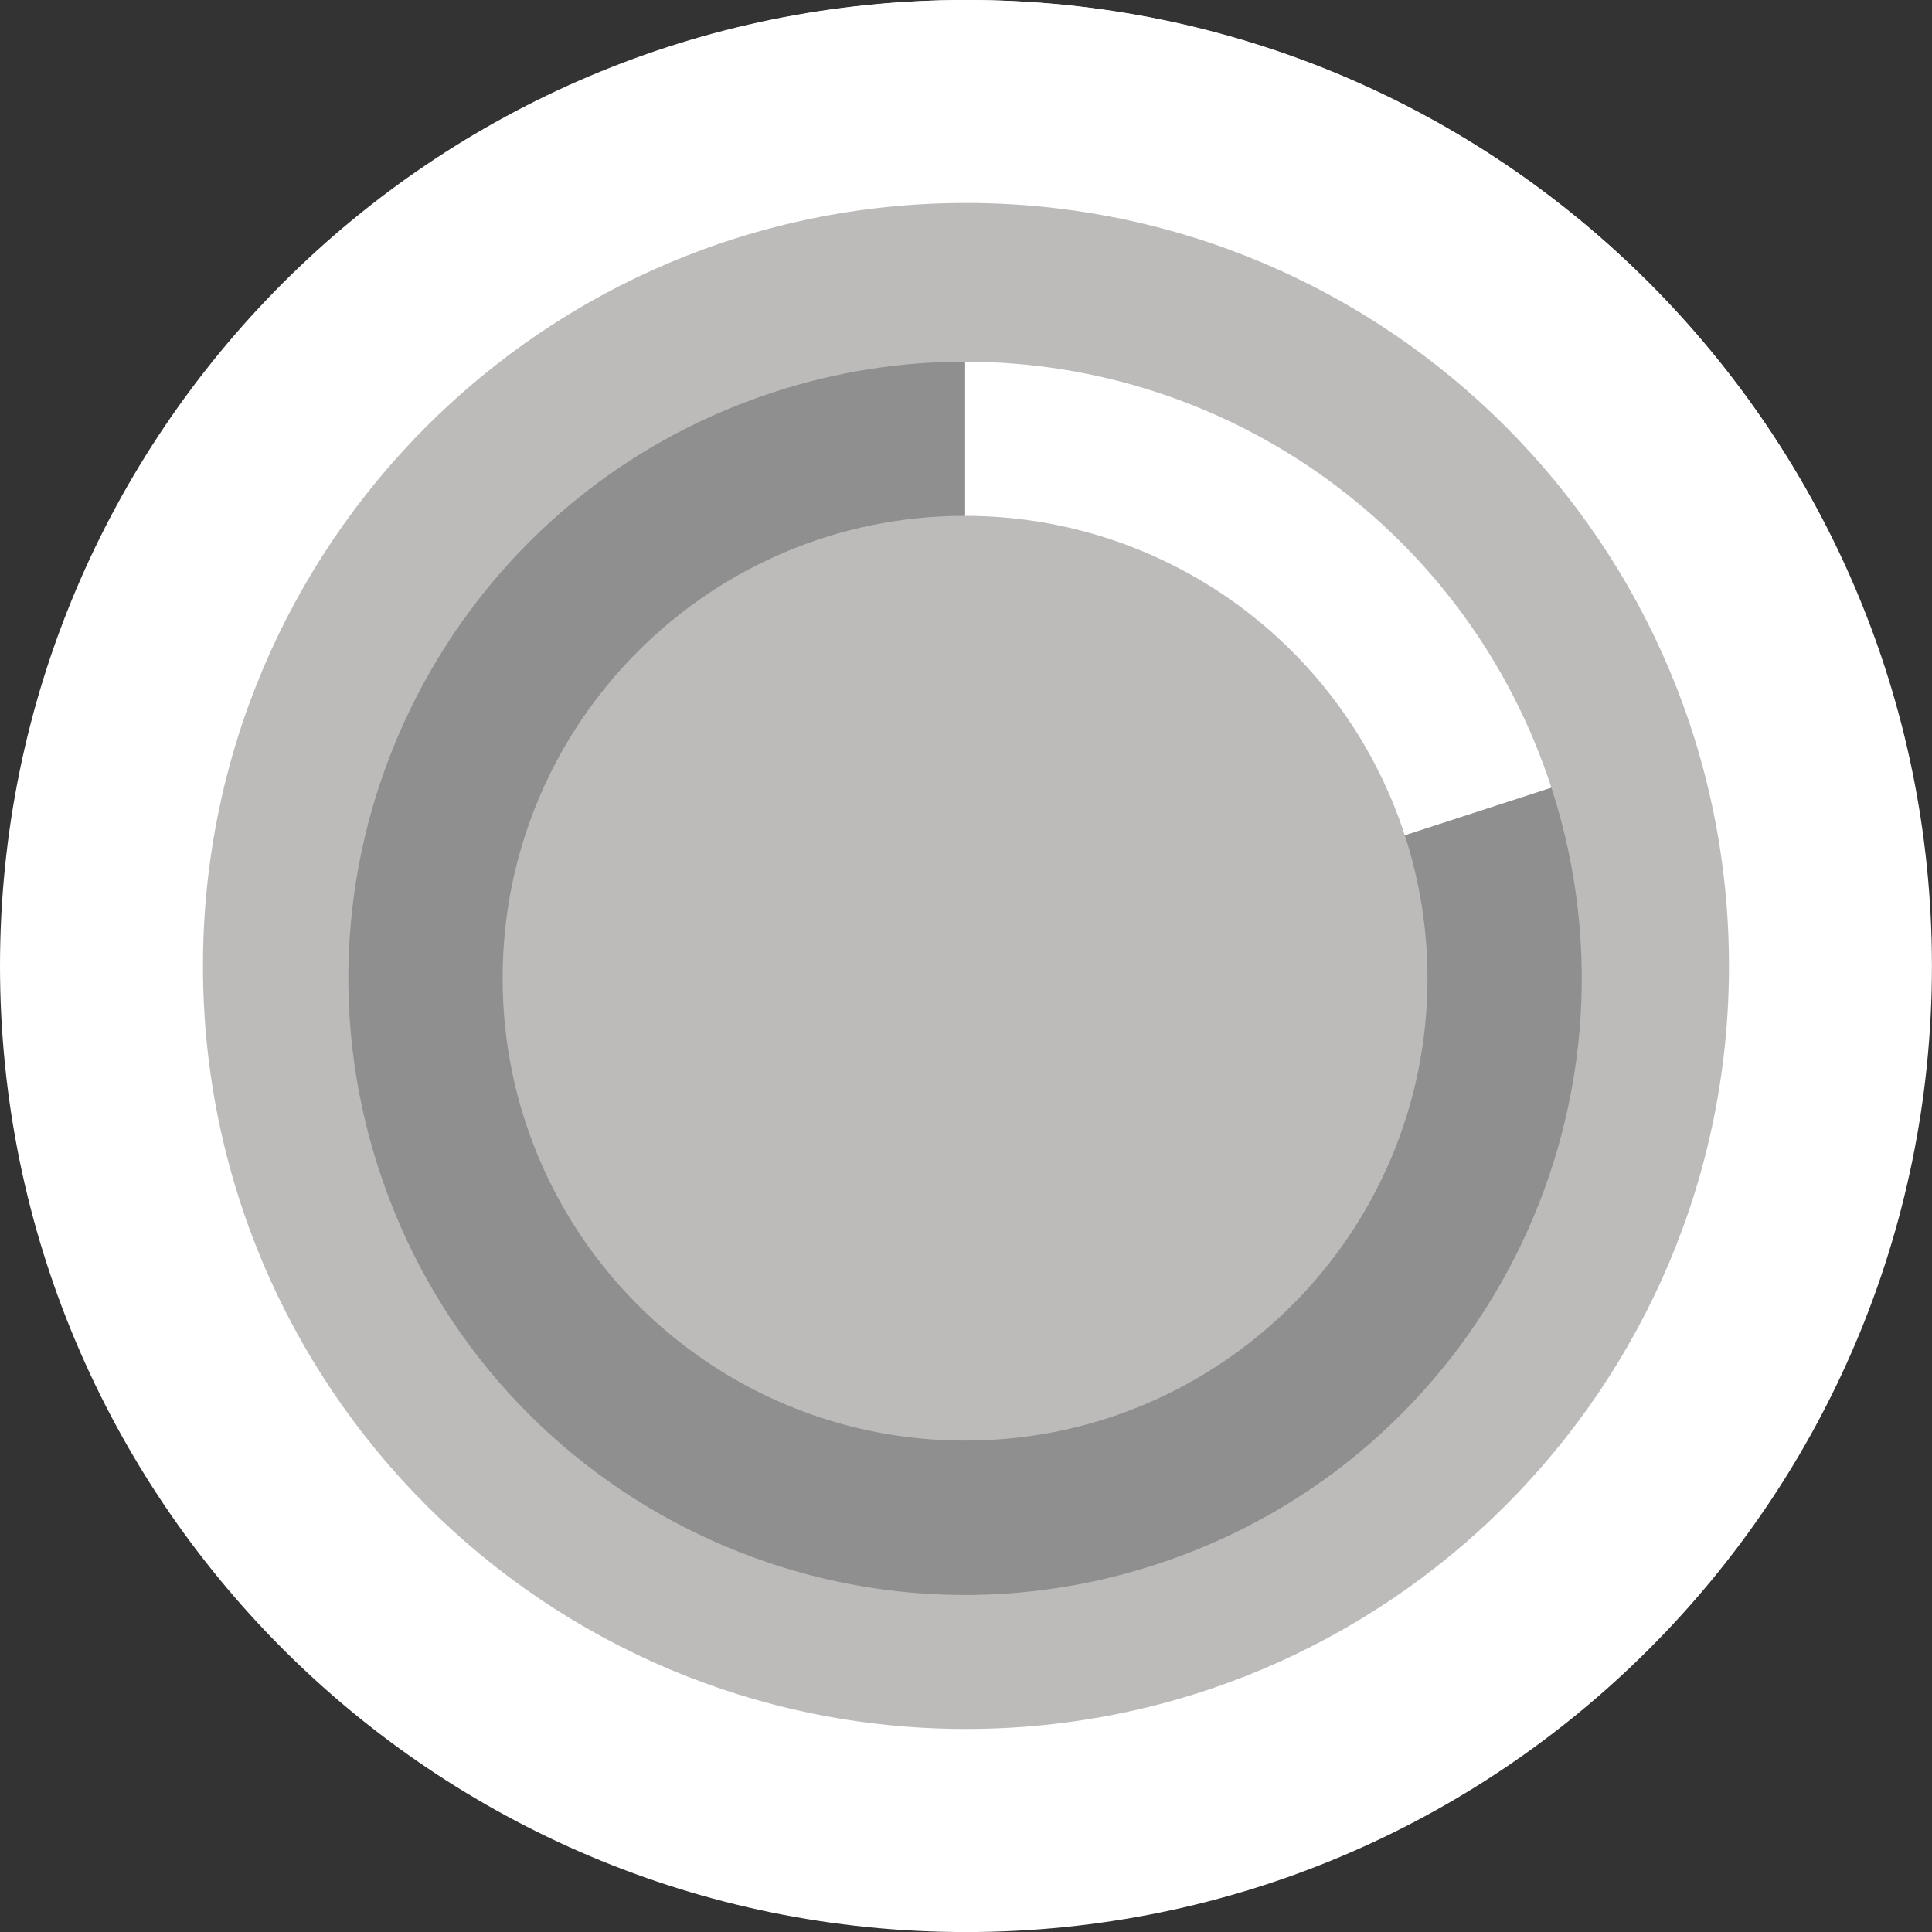
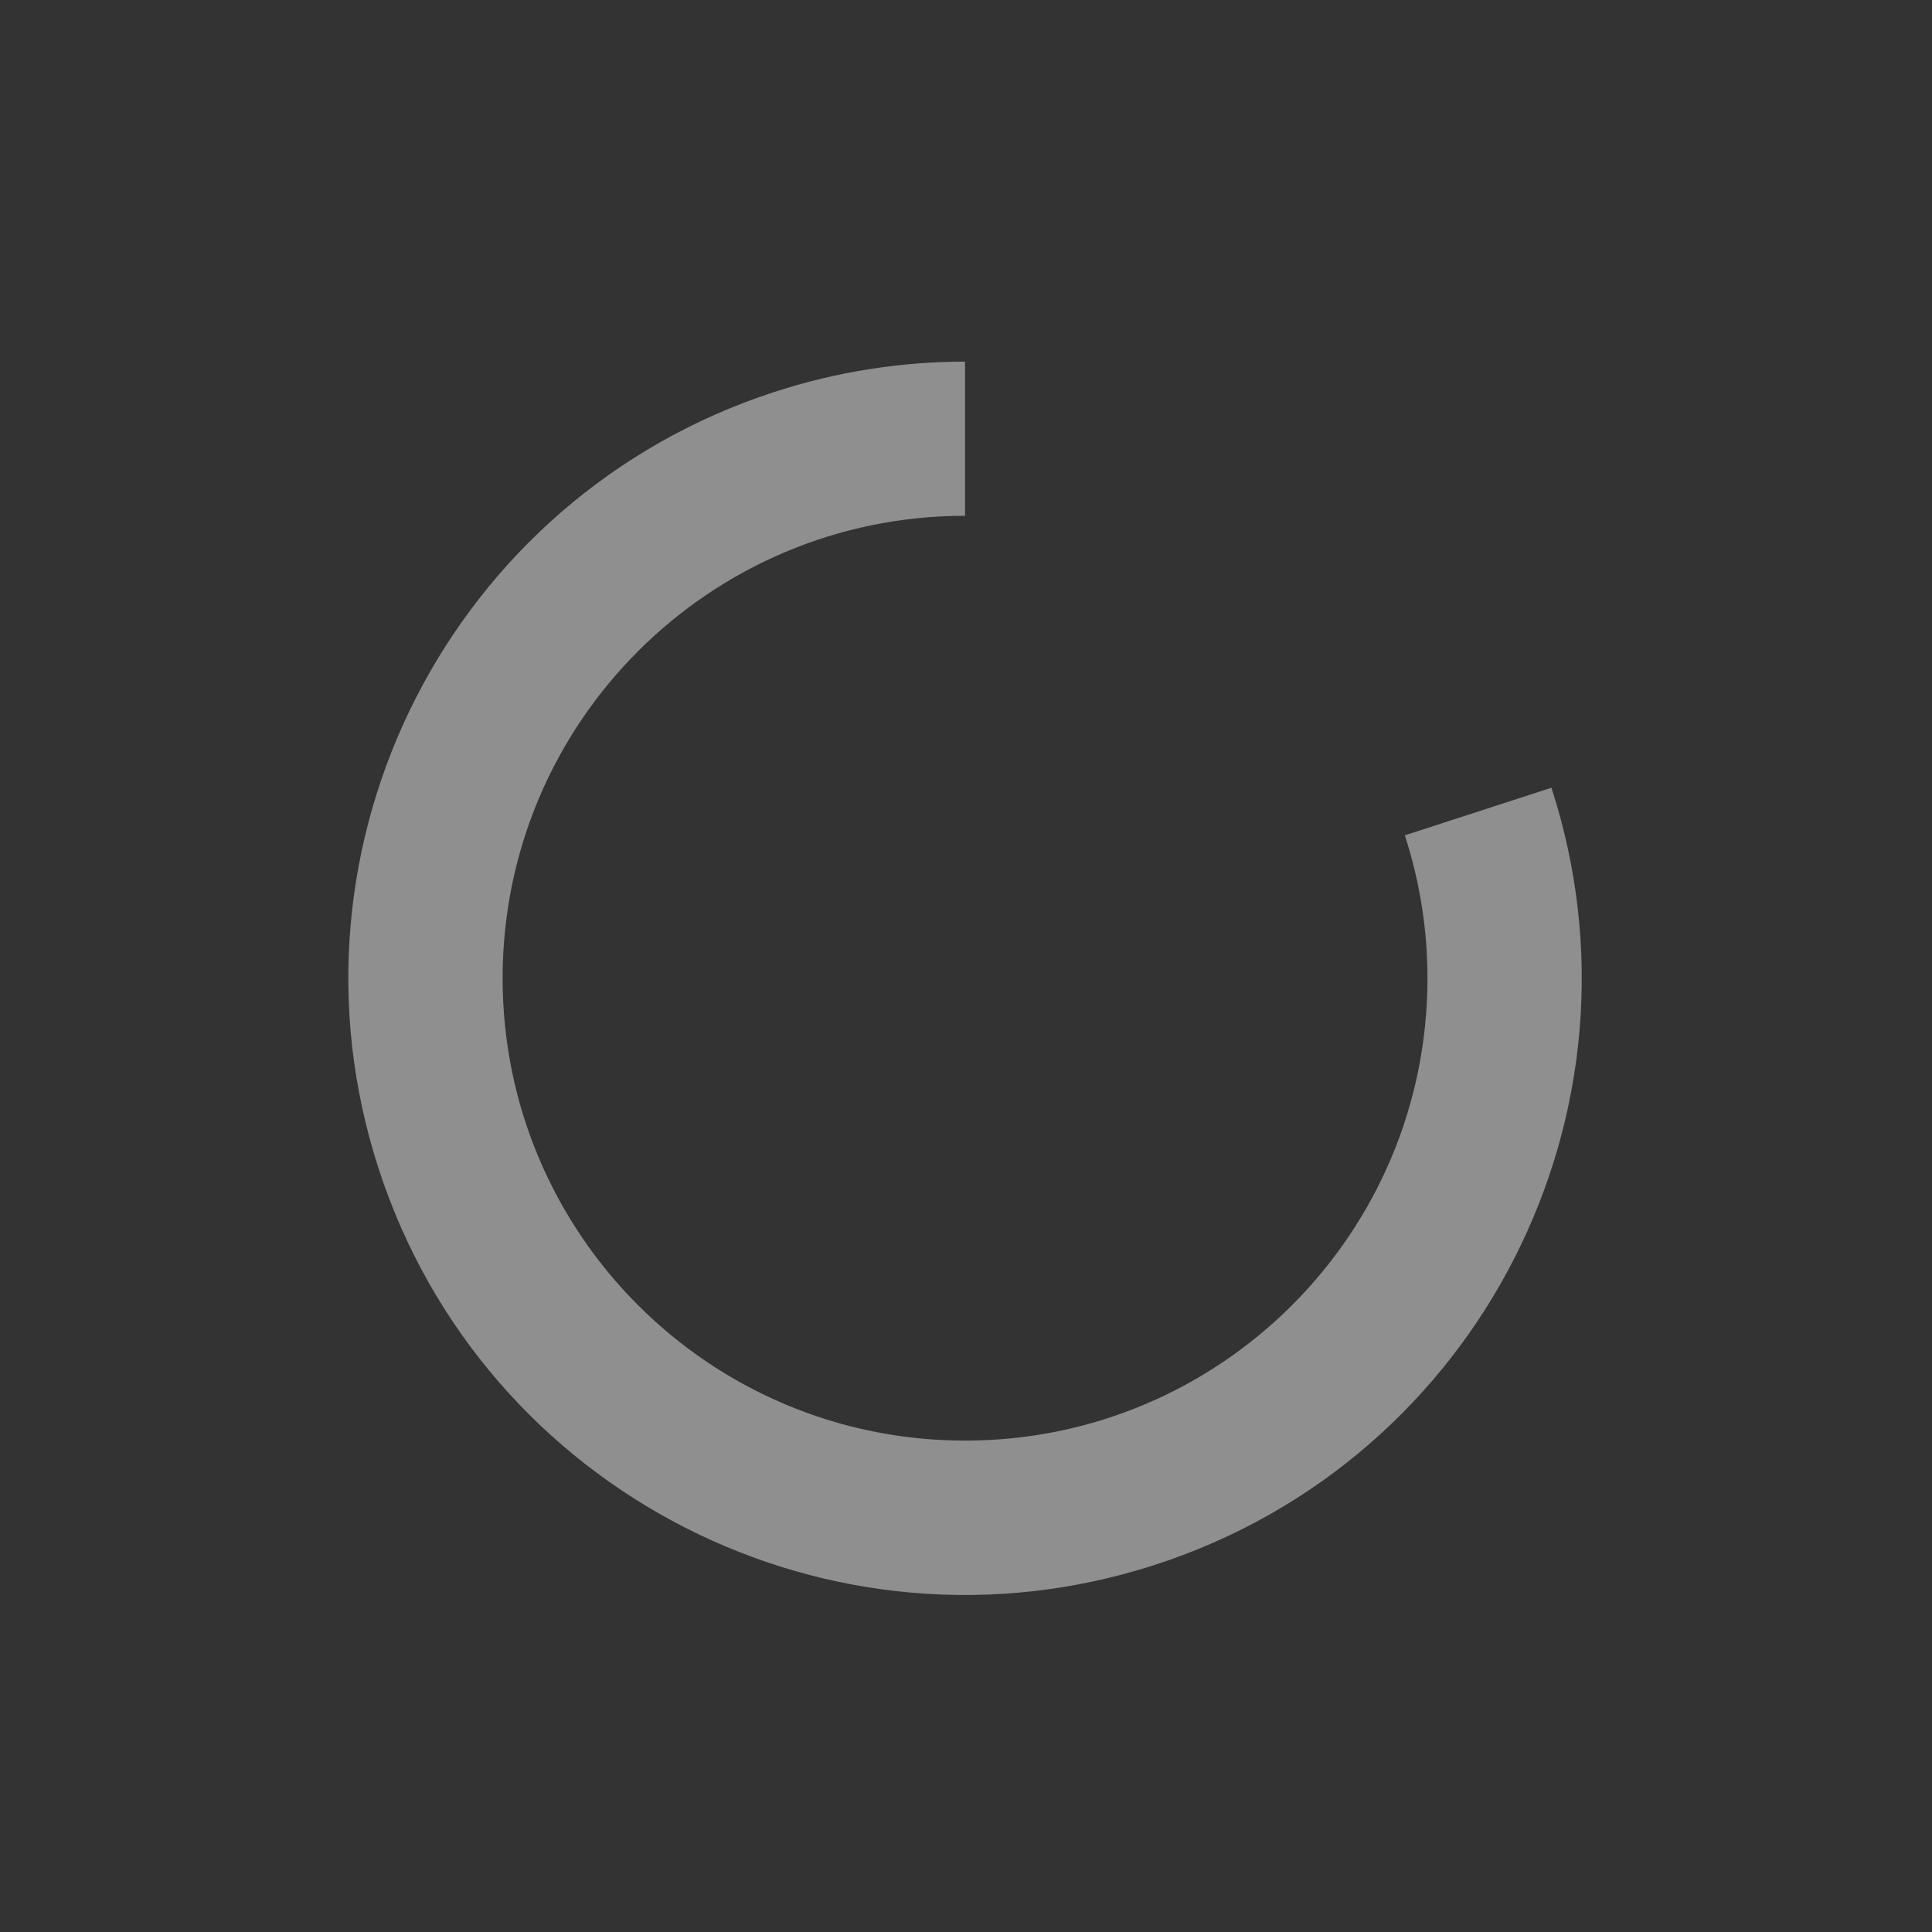
<svg xmlns="http://www.w3.org/2000/svg" width="33.277mm" height="33.278mm" viewBox="0 0 33.277 33.278" version="1.1" id="svg1">
  <rect x="0" y="0" width="33.277" height="33.278" fill="#333333" stroke="none" />
  <defs id="defs1" />
  <g id="layer1" transform="translate(-136.525,-130.175)">
-     <path style="fill:#ffffff;fill-opacity:1;fill-rule:nonzero;stroke:none;stroke-width:0.353" d="m 136.525,146.813 c 0,-9.189 7.45,-16.638 16.638,-16.638 9.189,0 16.638,7.45 16.638,16.638 0,9.19 -7.45,16.64 -16.638,16.64 -9.189,0 -16.638,-7.45 -16.638,-16.64" id="path4121" />
-     <path style="fill:#ffffff;fill-opacity:1;fill-rule:nonzero;stroke:none;stroke-width:0.353" d="m 136.606,146.757 c 0,-9.157 7.423,-16.582 16.582,-16.582 9.158,0 16.583,7.425 16.583,16.582 0,9.158 -7.425,16.583 -16.583,16.583 -9.158,0 -16.582,-7.425 -16.582,-16.583" id="path4122" />
-     <path style="fill:#bdbaba;fill-opacity:1;fill-rule:nonzero;stroke:none;stroke-width:0.353" d="m 140.021,146.813 c 0,-7.258 5.884,-13.142 13.142,-13.142 7.258,0 13.142,5.884 13.142,13.142 0,7.26 -5.884,13.142 -13.142,13.142 -7.258,0 -13.142,-5.883 -13.142,-13.142" id="path4123" />
-     <path style="fill:#ffffff;fill-opacity:1;fill-rule:evenodd;stroke:none;stroke-width:0.353" d="m 153.147,136.405 c 4.601,0 8.678,2.963 10.1,7.338 l -2.525,0.821 c -1.067,-3.282 -4.124,-5.504 -7.575,-5.504 z m 0,0" id="path4124" />
    <path style="fill:#8f8f8f;fill-opacity:1;fill-rule:evenodd;stroke:none;stroke-width:0.353" d="m 163.247,143.743 c 1.812,5.578 -1.24,11.57 -6.819,13.382 -5.577,1.812 -11.569,-1.24 -13.381,-6.819 -1.812,-5.578 1.24,-11.569 6.819,-13.381 1.06,-0.345 2.166,-0.521 3.281,-0.521 v 2.655 c -4.399,0 -7.965,3.566 -7.965,7.965 0,4.399 3.566,7.964 7.965,7.964 4.399,0 7.965,-3.565 7.965,-7.964 0,-0.836 -0.132,-1.666 -0.39,-2.461 z m 0,0" id="path4125" />
  </g>
</svg>